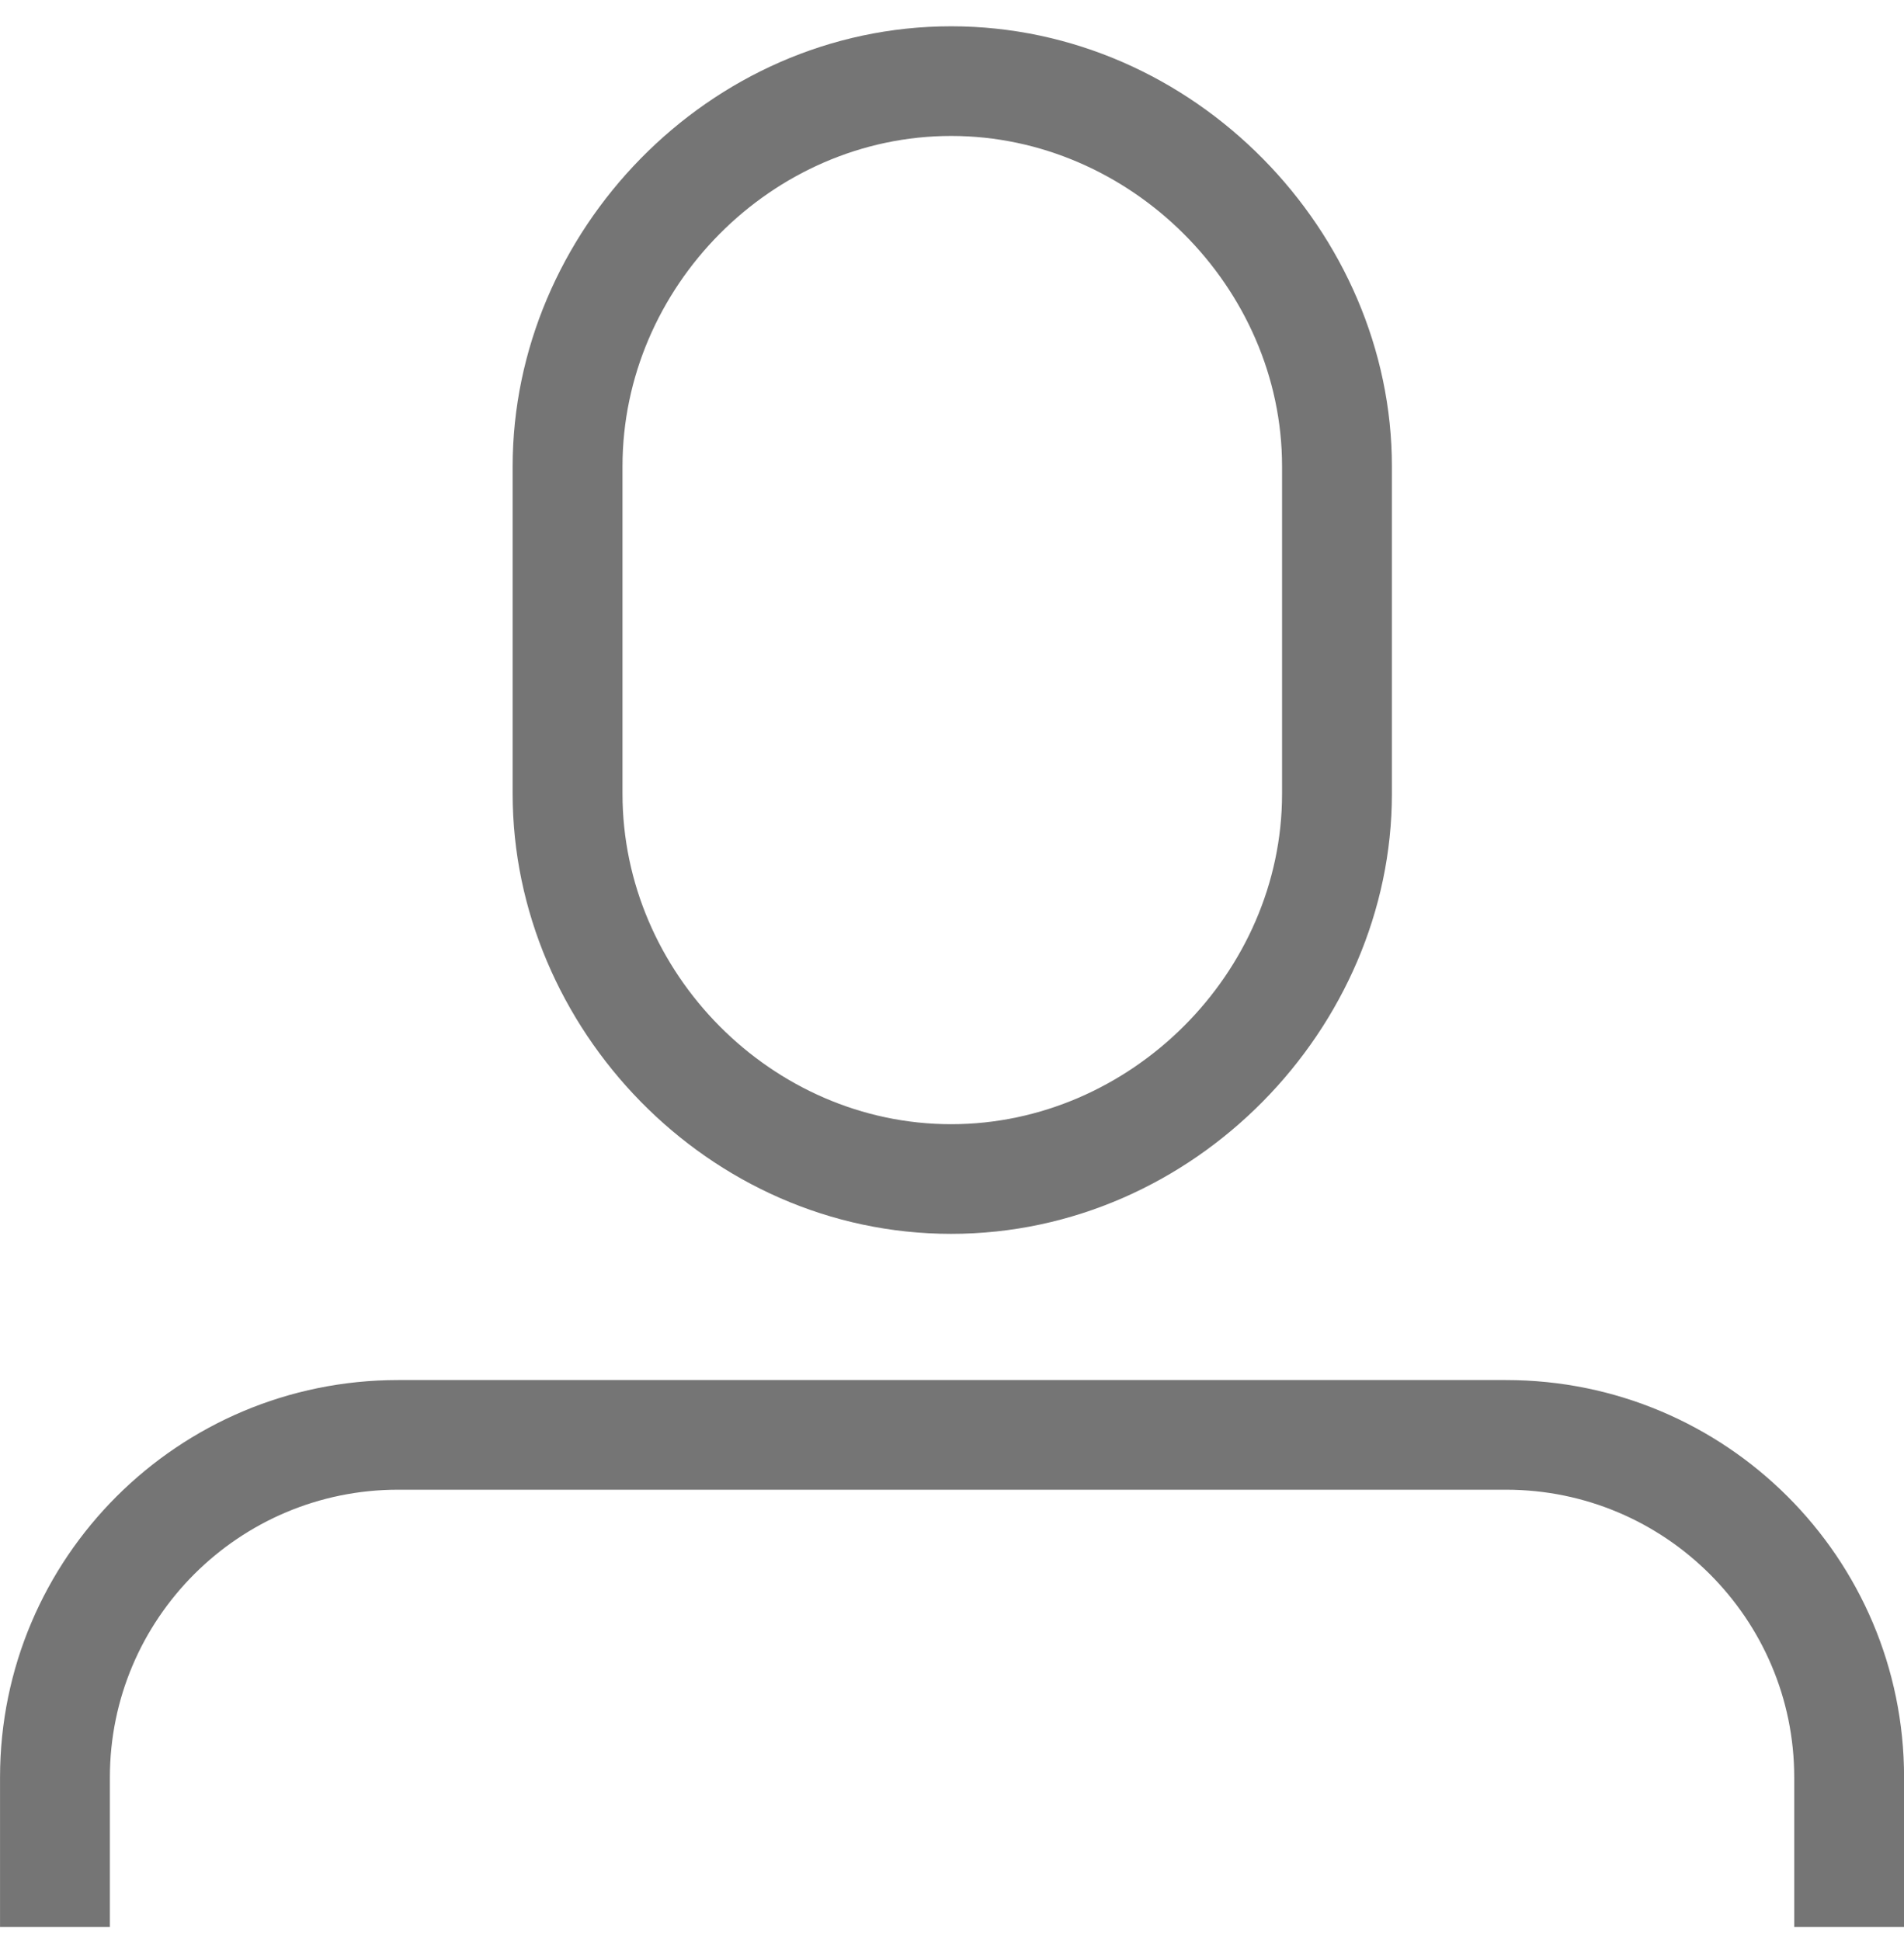
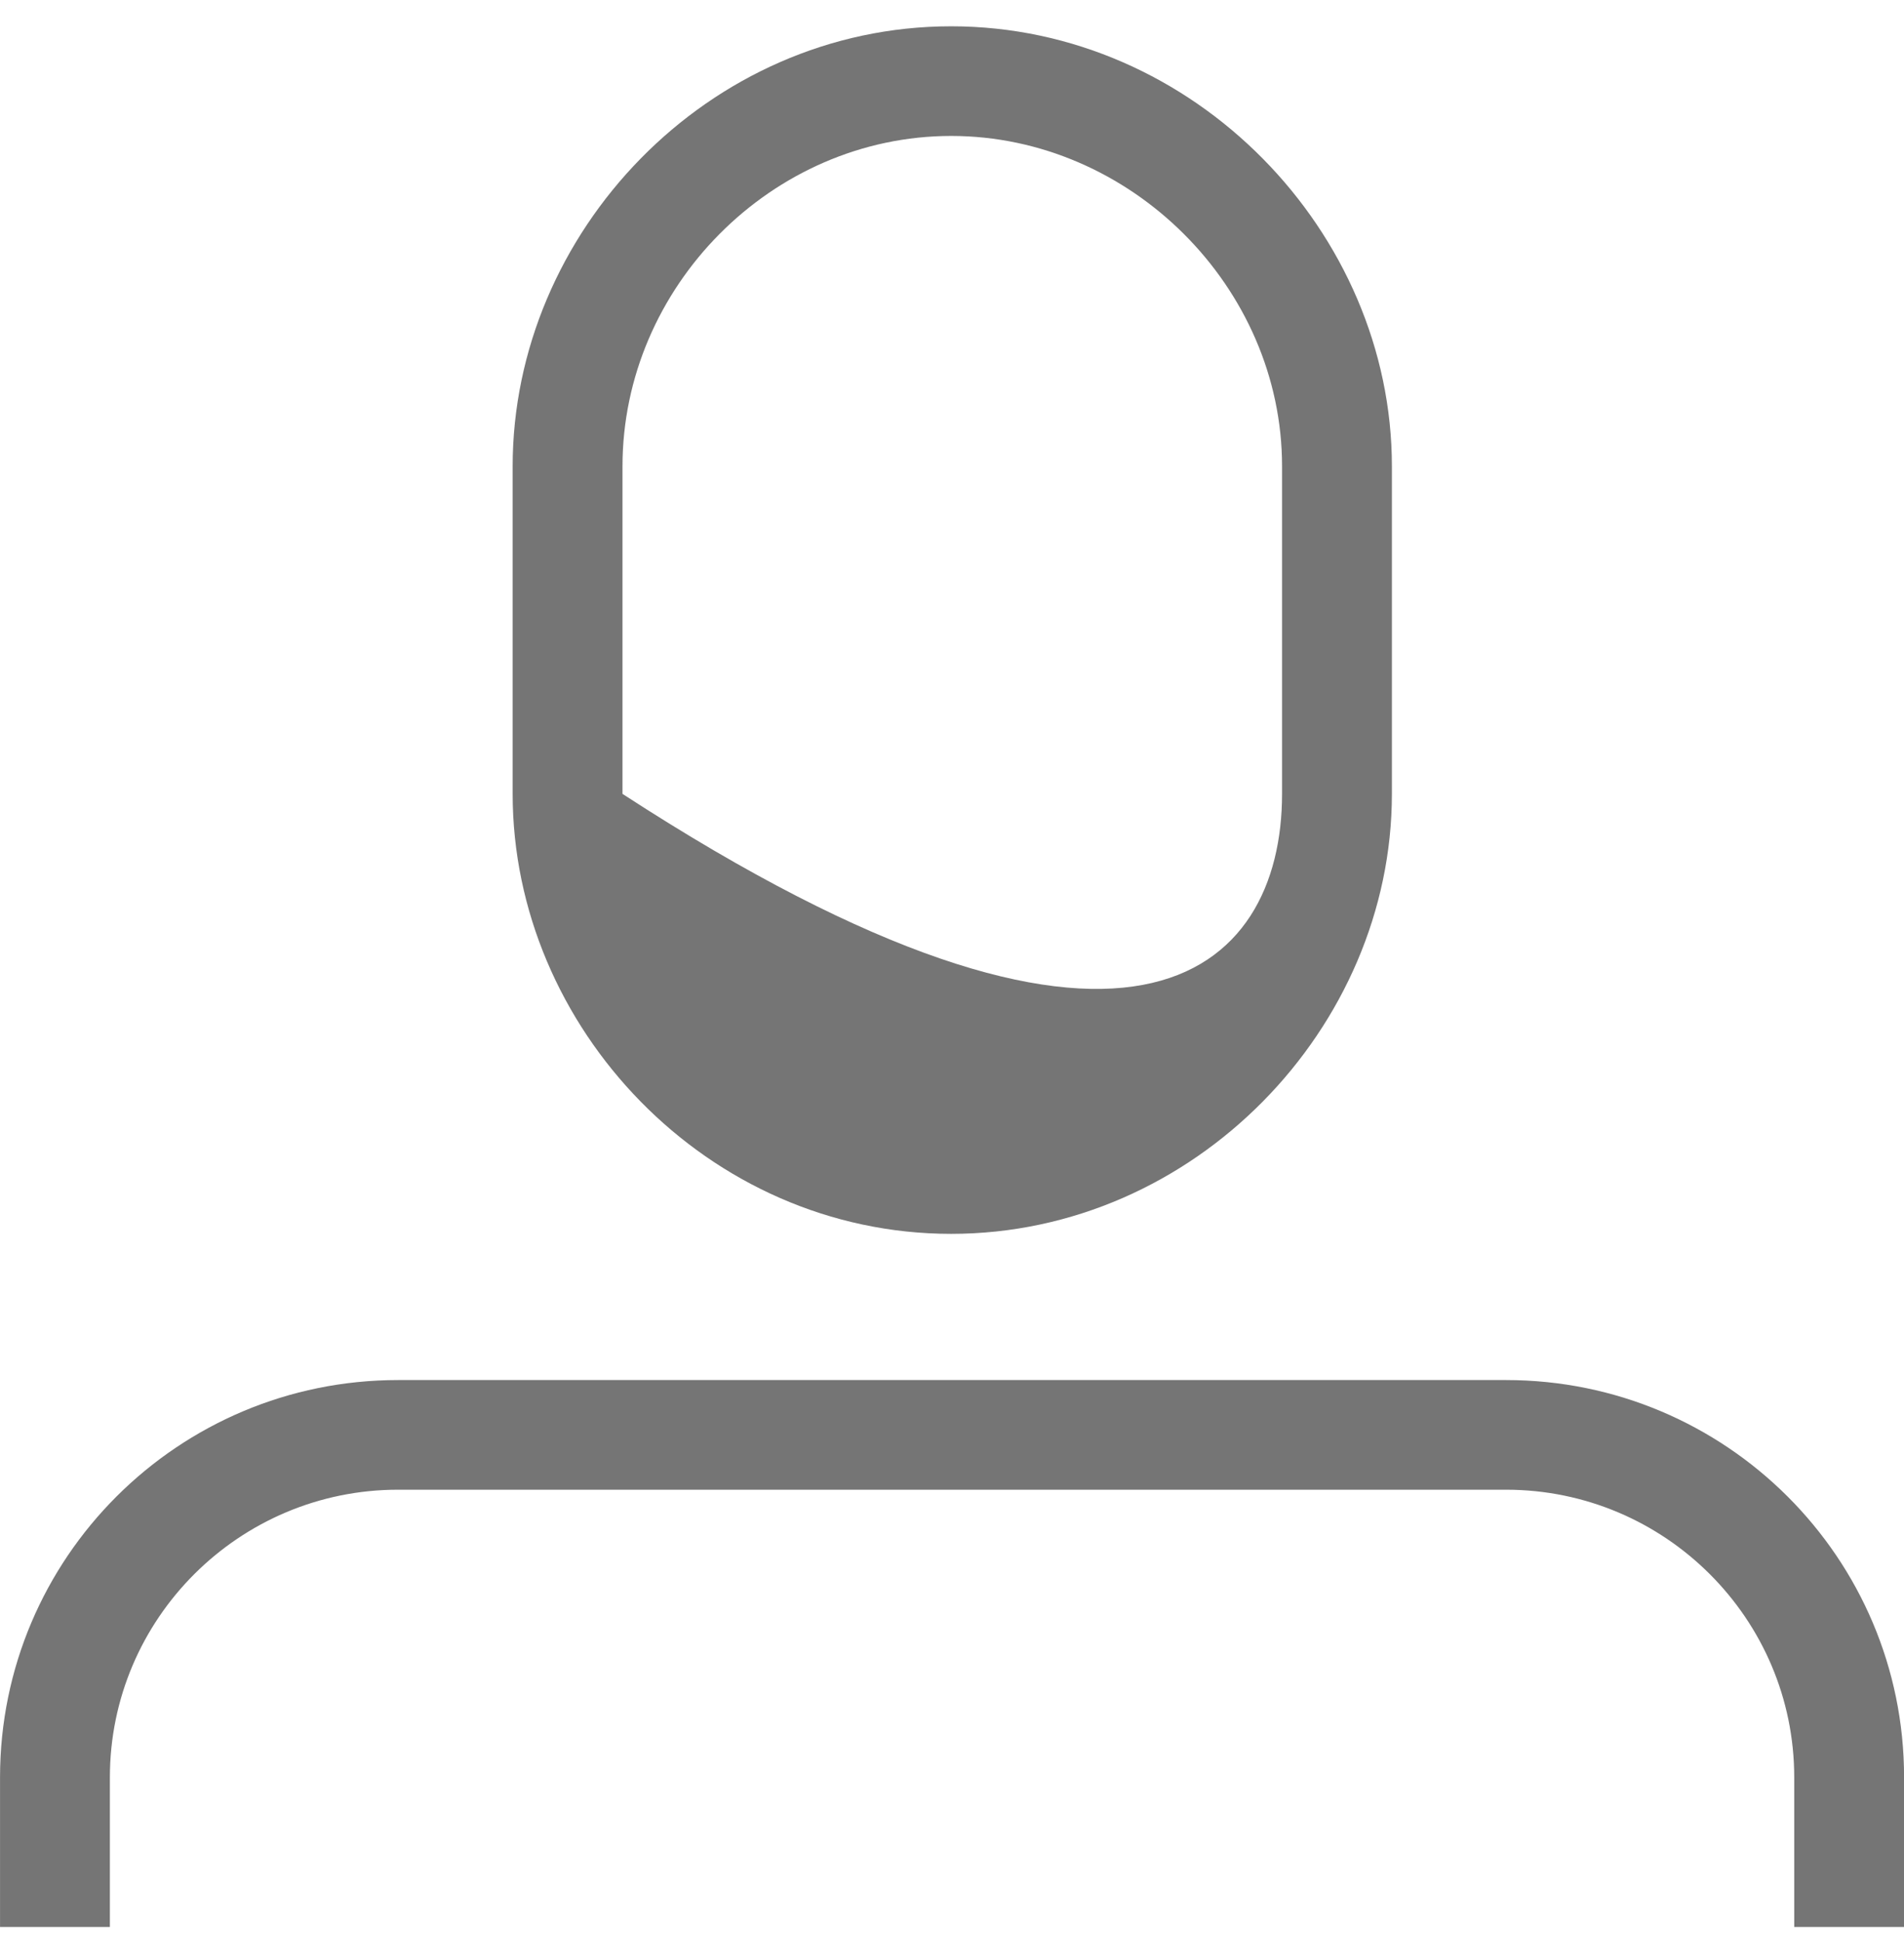
<svg xmlns="http://www.w3.org/2000/svg" width="52px" height="53px" viewBox="0 0 52 53" version="1.1">
  <title>user-account_outline</title>
  <desc>Created with Sketch.</desc>
  <g id="Page-1" stroke="none" stroke-width="1" fill="none" fill-rule="evenodd">
    <g id="85359-spotify-redesign-desktop-02a" transform="translate(-700, -1295)">
      <g id="-aktivieren-steps" transform="translate(0, 1153)">
        <g id="schritte" transform="translate(222, 129.744)">
          <g id="02" transform="translate(348, 0)">
            <g id="Group-12" transform="translate(112, 6.986)">
              <g id="user-account_outline" transform="translate(12, 0)">
-                 <polygon id="Path" points="0 0 64.001 0 64.001 63.874 0 63.874" />
-                 <path d="M6.001,57.886 L6.001,53.801 C6.001,47.809 10.866,42.952 16.87,42.952 L47.132,42.952 C53.136,42.952 58.002,47.809 58.002,53.801 L58.002,57.886 L55.002,57.886 L55.002,53.801 C55.002,49.469 51.471,45.946 47.132,45.946 L16.87,45.946 C12.531,45.946 9.001,49.469 9.001,53.801 L9.001,57.886 L6.001,57.886 Z M20.001,26.947 L20.001,18.001 C20.001,11.62 25.328,5.988 31.977,5.988 C38.625,5.988 44.014,11.62 44.014,18.001 L44.014,26.947 C44.014,33.33 38.625,38.96 31.977,38.96 C25.328,38.96 20.001,33.33 20.001,26.947 Z M23.001,26.947 C23.001,31.835 27.079,35.966 31.977,35.966 C36.875,35.966 41.014,31.835 41.014,26.947 L41.014,18.001 C41.014,13.113 36.875,8.982 31.977,8.982 C27.078,8.982 23.001,13.113 23.001,18.001 L23.001,26.947 Z" id="Shape" fill="#757575" fill-rule="nonzero" />
+                 <path d="M6.001,57.886 L6.001,53.801 C6.001,47.809 10.866,42.952 16.87,42.952 L47.132,42.952 C53.136,42.952 58.002,47.809 58.002,53.801 L58.002,57.886 L55.002,57.886 L55.002,53.801 C55.002,49.469 51.471,45.946 47.132,45.946 L16.87,45.946 C12.531,45.946 9.001,49.469 9.001,53.801 L9.001,57.886 L6.001,57.886 Z M20.001,26.947 L20.001,18.001 C20.001,11.62 25.328,5.988 31.977,5.988 C38.625,5.988 44.014,11.62 44.014,18.001 L44.014,26.947 C44.014,33.33 38.625,38.96 31.977,38.96 C25.328,38.96 20.001,33.33 20.001,26.947 Z M23.001,26.947 C36.875,35.966 41.014,31.835 41.014,26.947 L41.014,18.001 C41.014,13.113 36.875,8.982 31.977,8.982 C27.078,8.982 23.001,13.113 23.001,18.001 L23.001,26.947 Z" id="Shape" fill="#757575" fill-rule="nonzero" />
              </g>
            </g>
          </g>
        </g>
      </g>
    </g>
  </g>
</svg>